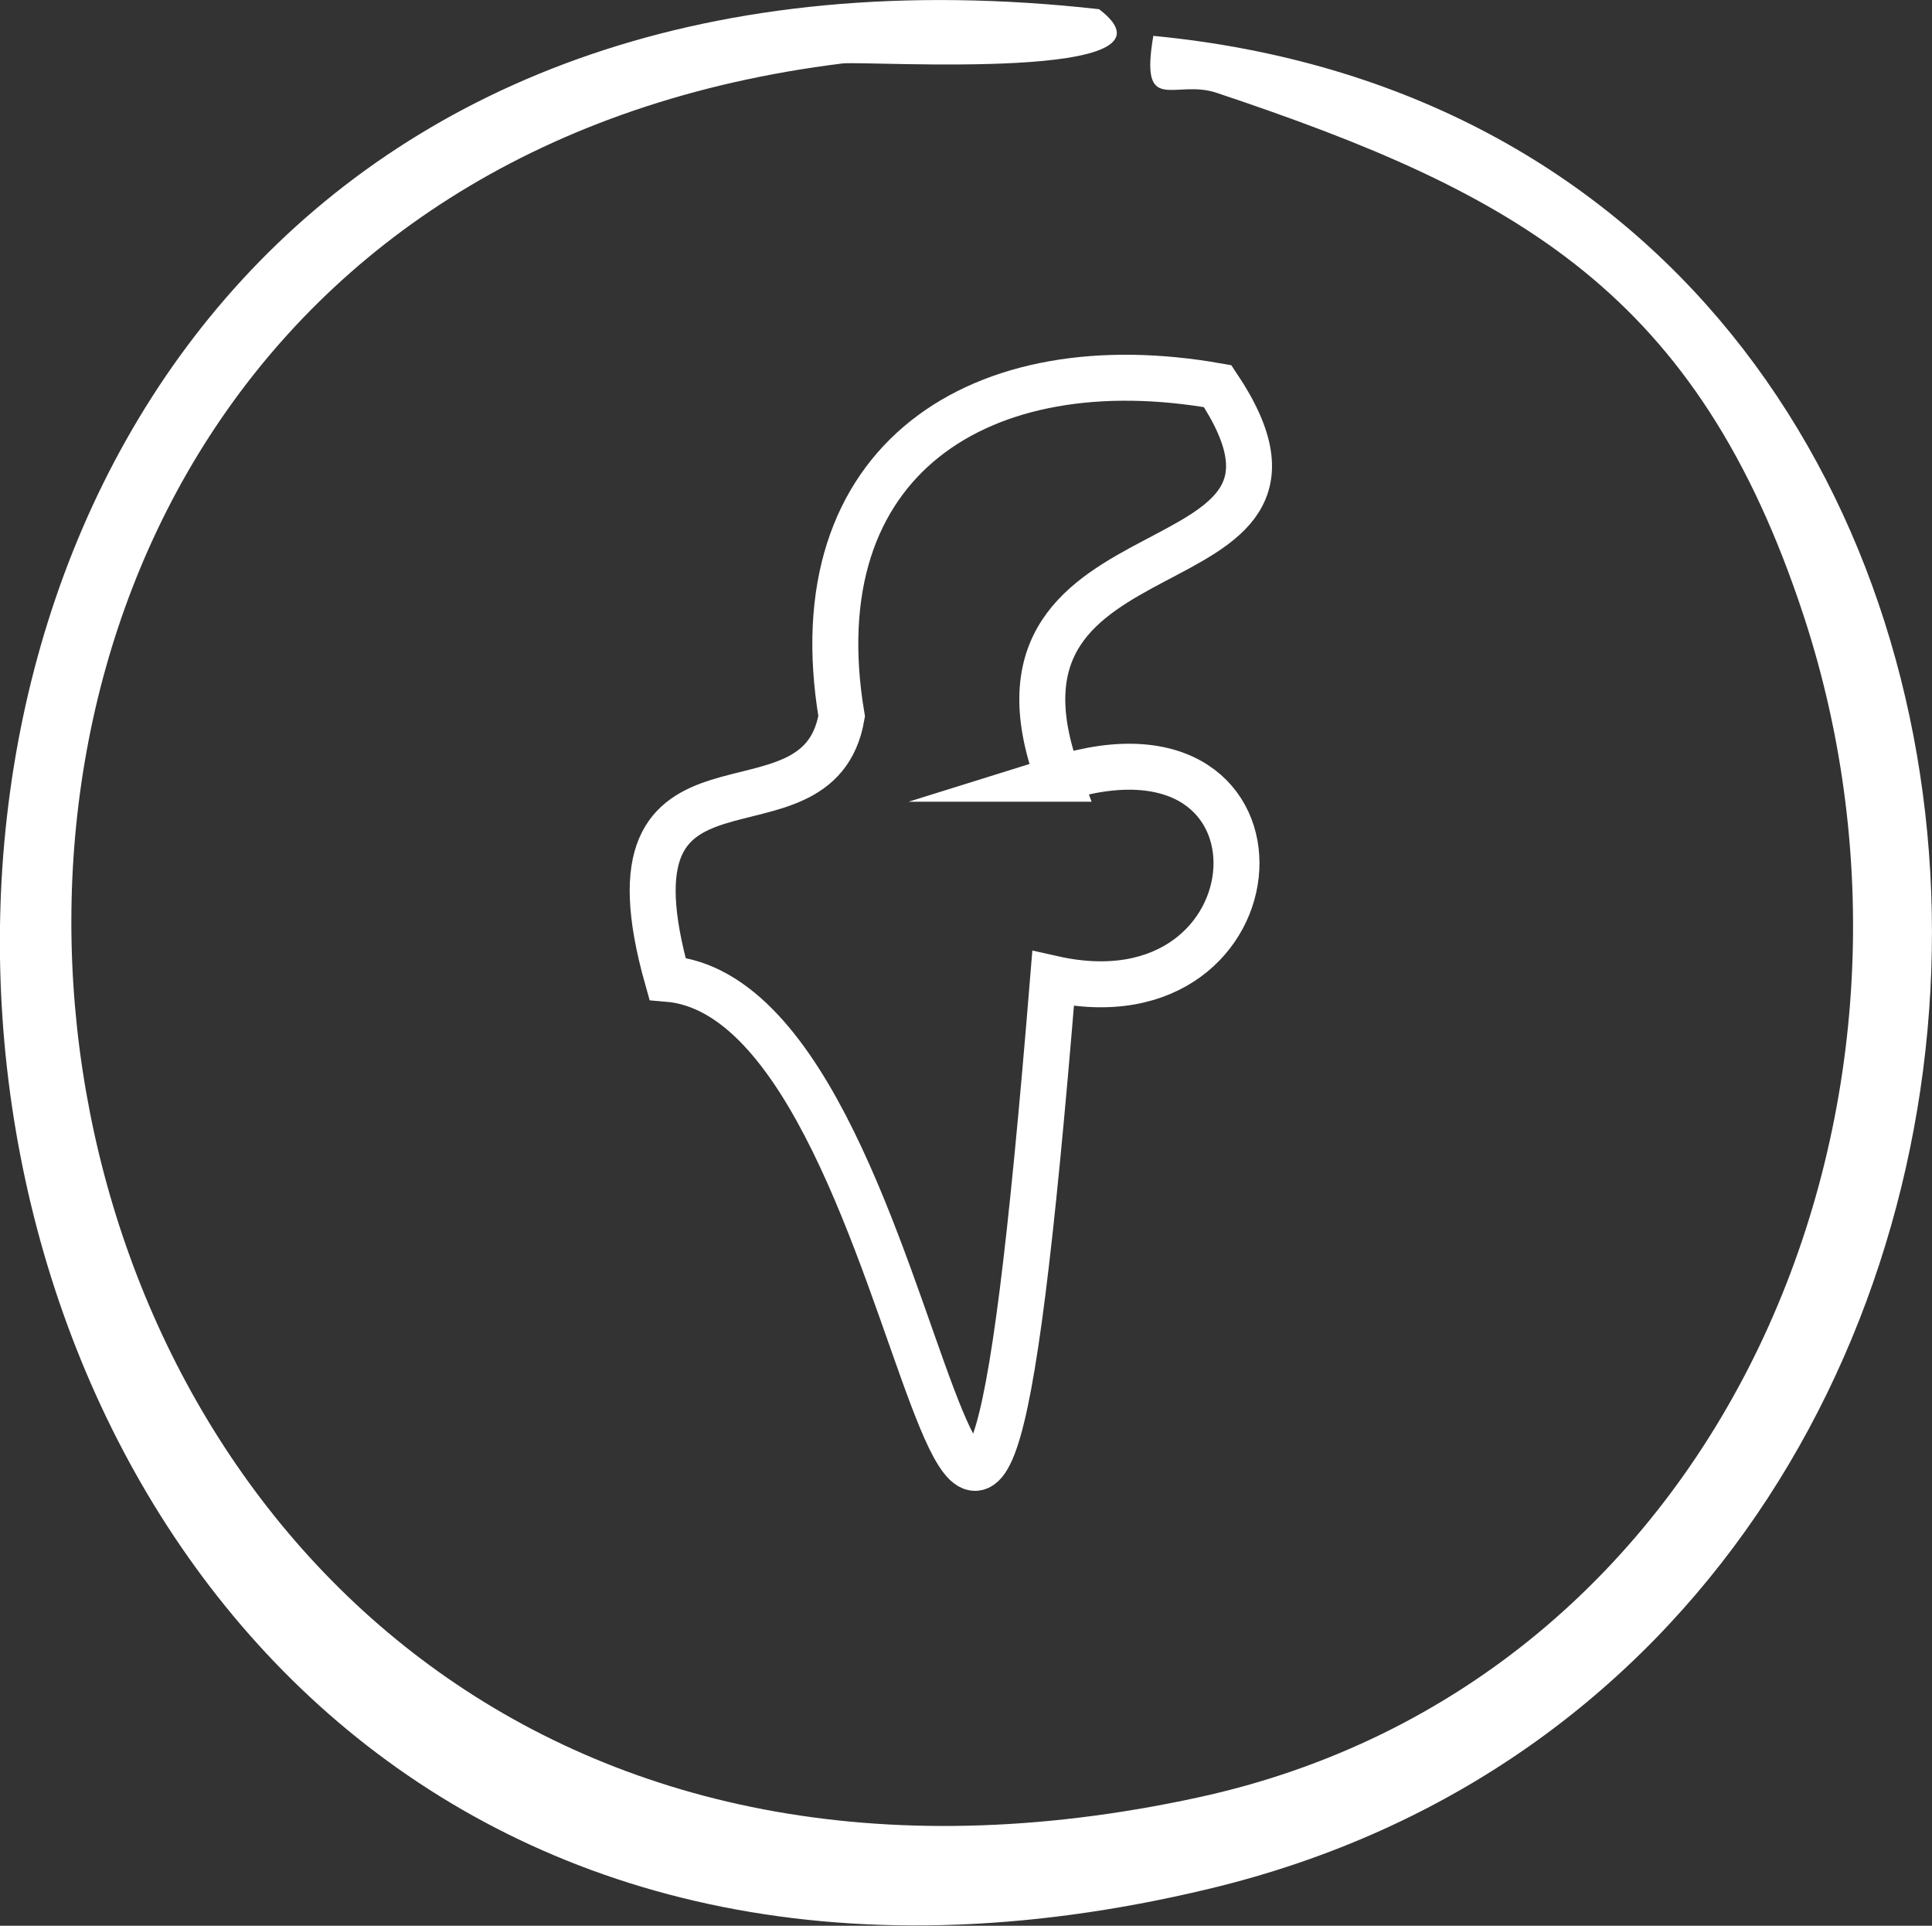
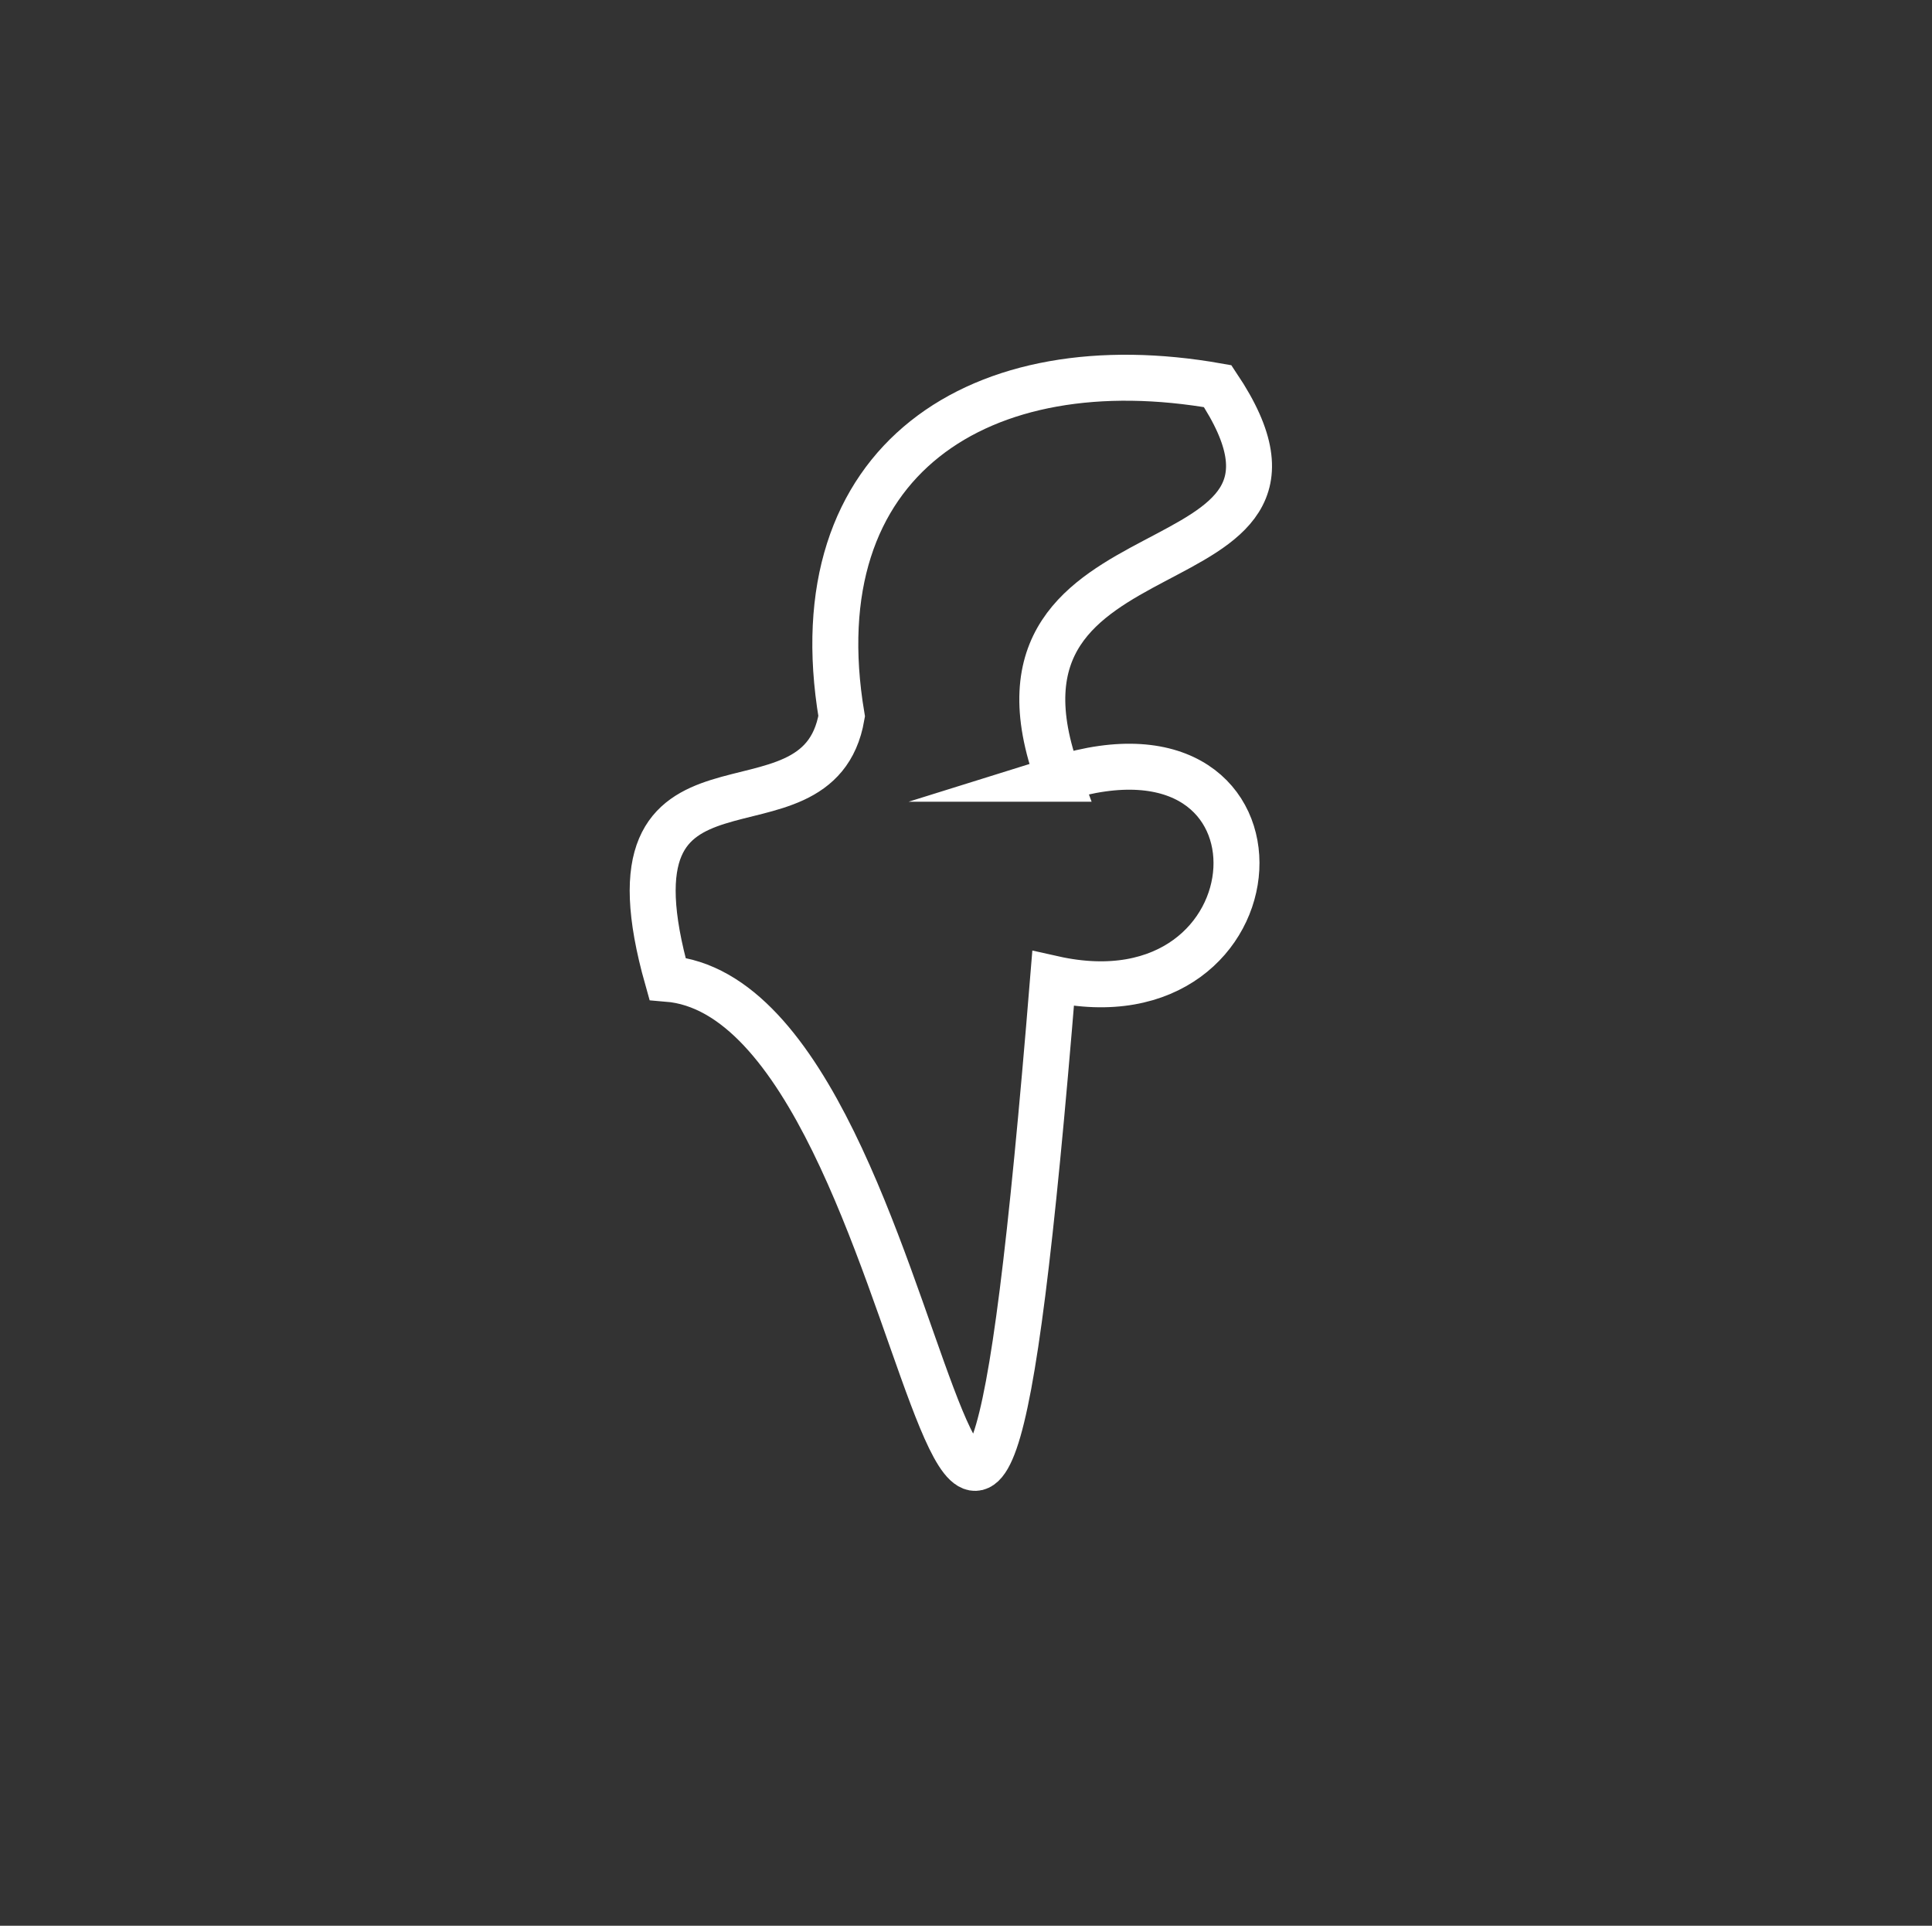
<svg xmlns="http://www.w3.org/2000/svg" id="Layer_2" data-name="Layer 2" viewBox="0 0 42.03 41.89">
  <rect x="0" y="0" width="42.03" height="41.89" fill="#333333" stroke="none" />
  <defs>
    <style>
      .cls-1 {
        fill: none;
        stroke: #fff;
        stroke-miterlimit: 10;
      }

      .cls-2 {
        fill: #fff;
      }
    </style>
  </defs>
  <g id="Layer_1-2" data-name="Layer 1">
    <g>
      <path class="cls-1" d="M23.03,16.94c5.42-1.7,4.93,5.48-.12,4.35-1.93,23.69-2.3.5-8.39,0-1.6-5.67,3.27-2.69,3.79-5.71-.94-5.6,3.04-8.09,8.18-7.18,3.13,4.68-5.65,2.61-3.46,8.54Z" />
-       <path class="cls-2" d="M23.91.2c2.1,1.6-5.03,1.12-5.58,1.18C-7.84,4.61-1.97,45.18,26.06,39.1c11.48-2.49,16.67-15.07,13.18-25.7-2.31-7.04-6.22-9.19-12.77-11.38-.92-.31-1.68.52-1.38-1.24,22.26,2.14,22.5,35.22,1.2,40.31C-6.32,48.9-10.27-3.62,23.91.2Z" />
    </g>
  </g>
</svg>